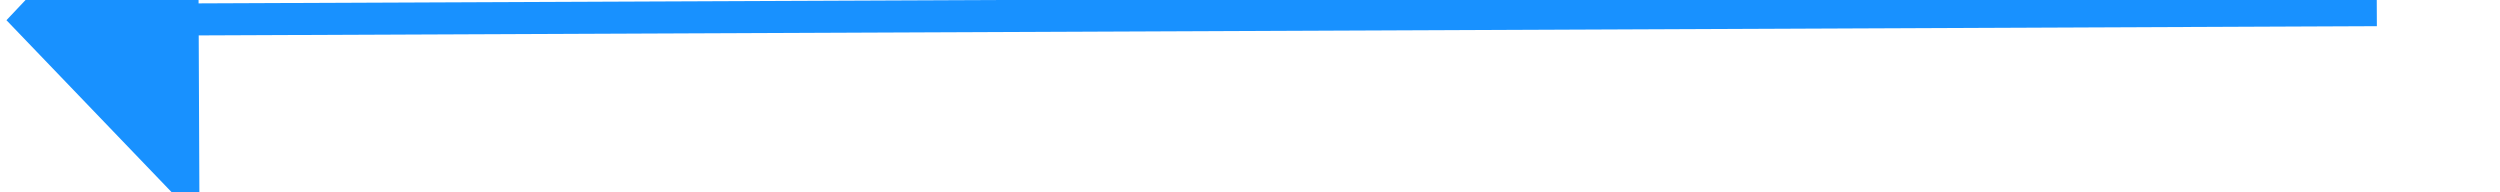
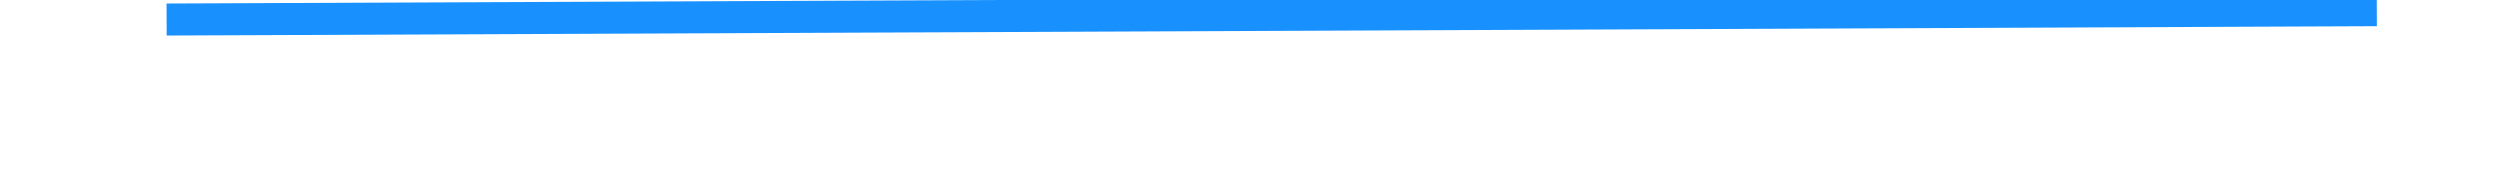
<svg xmlns="http://www.w3.org/2000/svg" version="1.1" width="78px" height="6px" preserveAspectRatio="xMinYMid meet" viewBox="976 5559  78 4">
  <g transform="matrix(0.743 0.669 -0.669 0.743 3981.743 749.204 )">
-     <path d="M 984 5555.2  L 978 5561.5  L 984 5567.8  L 984 5555.2  Z " fill-rule="nonzero" fill="#1891ff" stroke="none" transform="matrix(0.74 -0.672 0.672 0.74 -3476.275 2127.996 )" />
    <path d="M 983 5561.5  L 1052 5561.5  " stroke-width="1" stroke="#1891ff" fill="none" transform="matrix(0.74 -0.672 0.672 0.74 -3476.275 2127.996 )" />
  </g>
</svg>